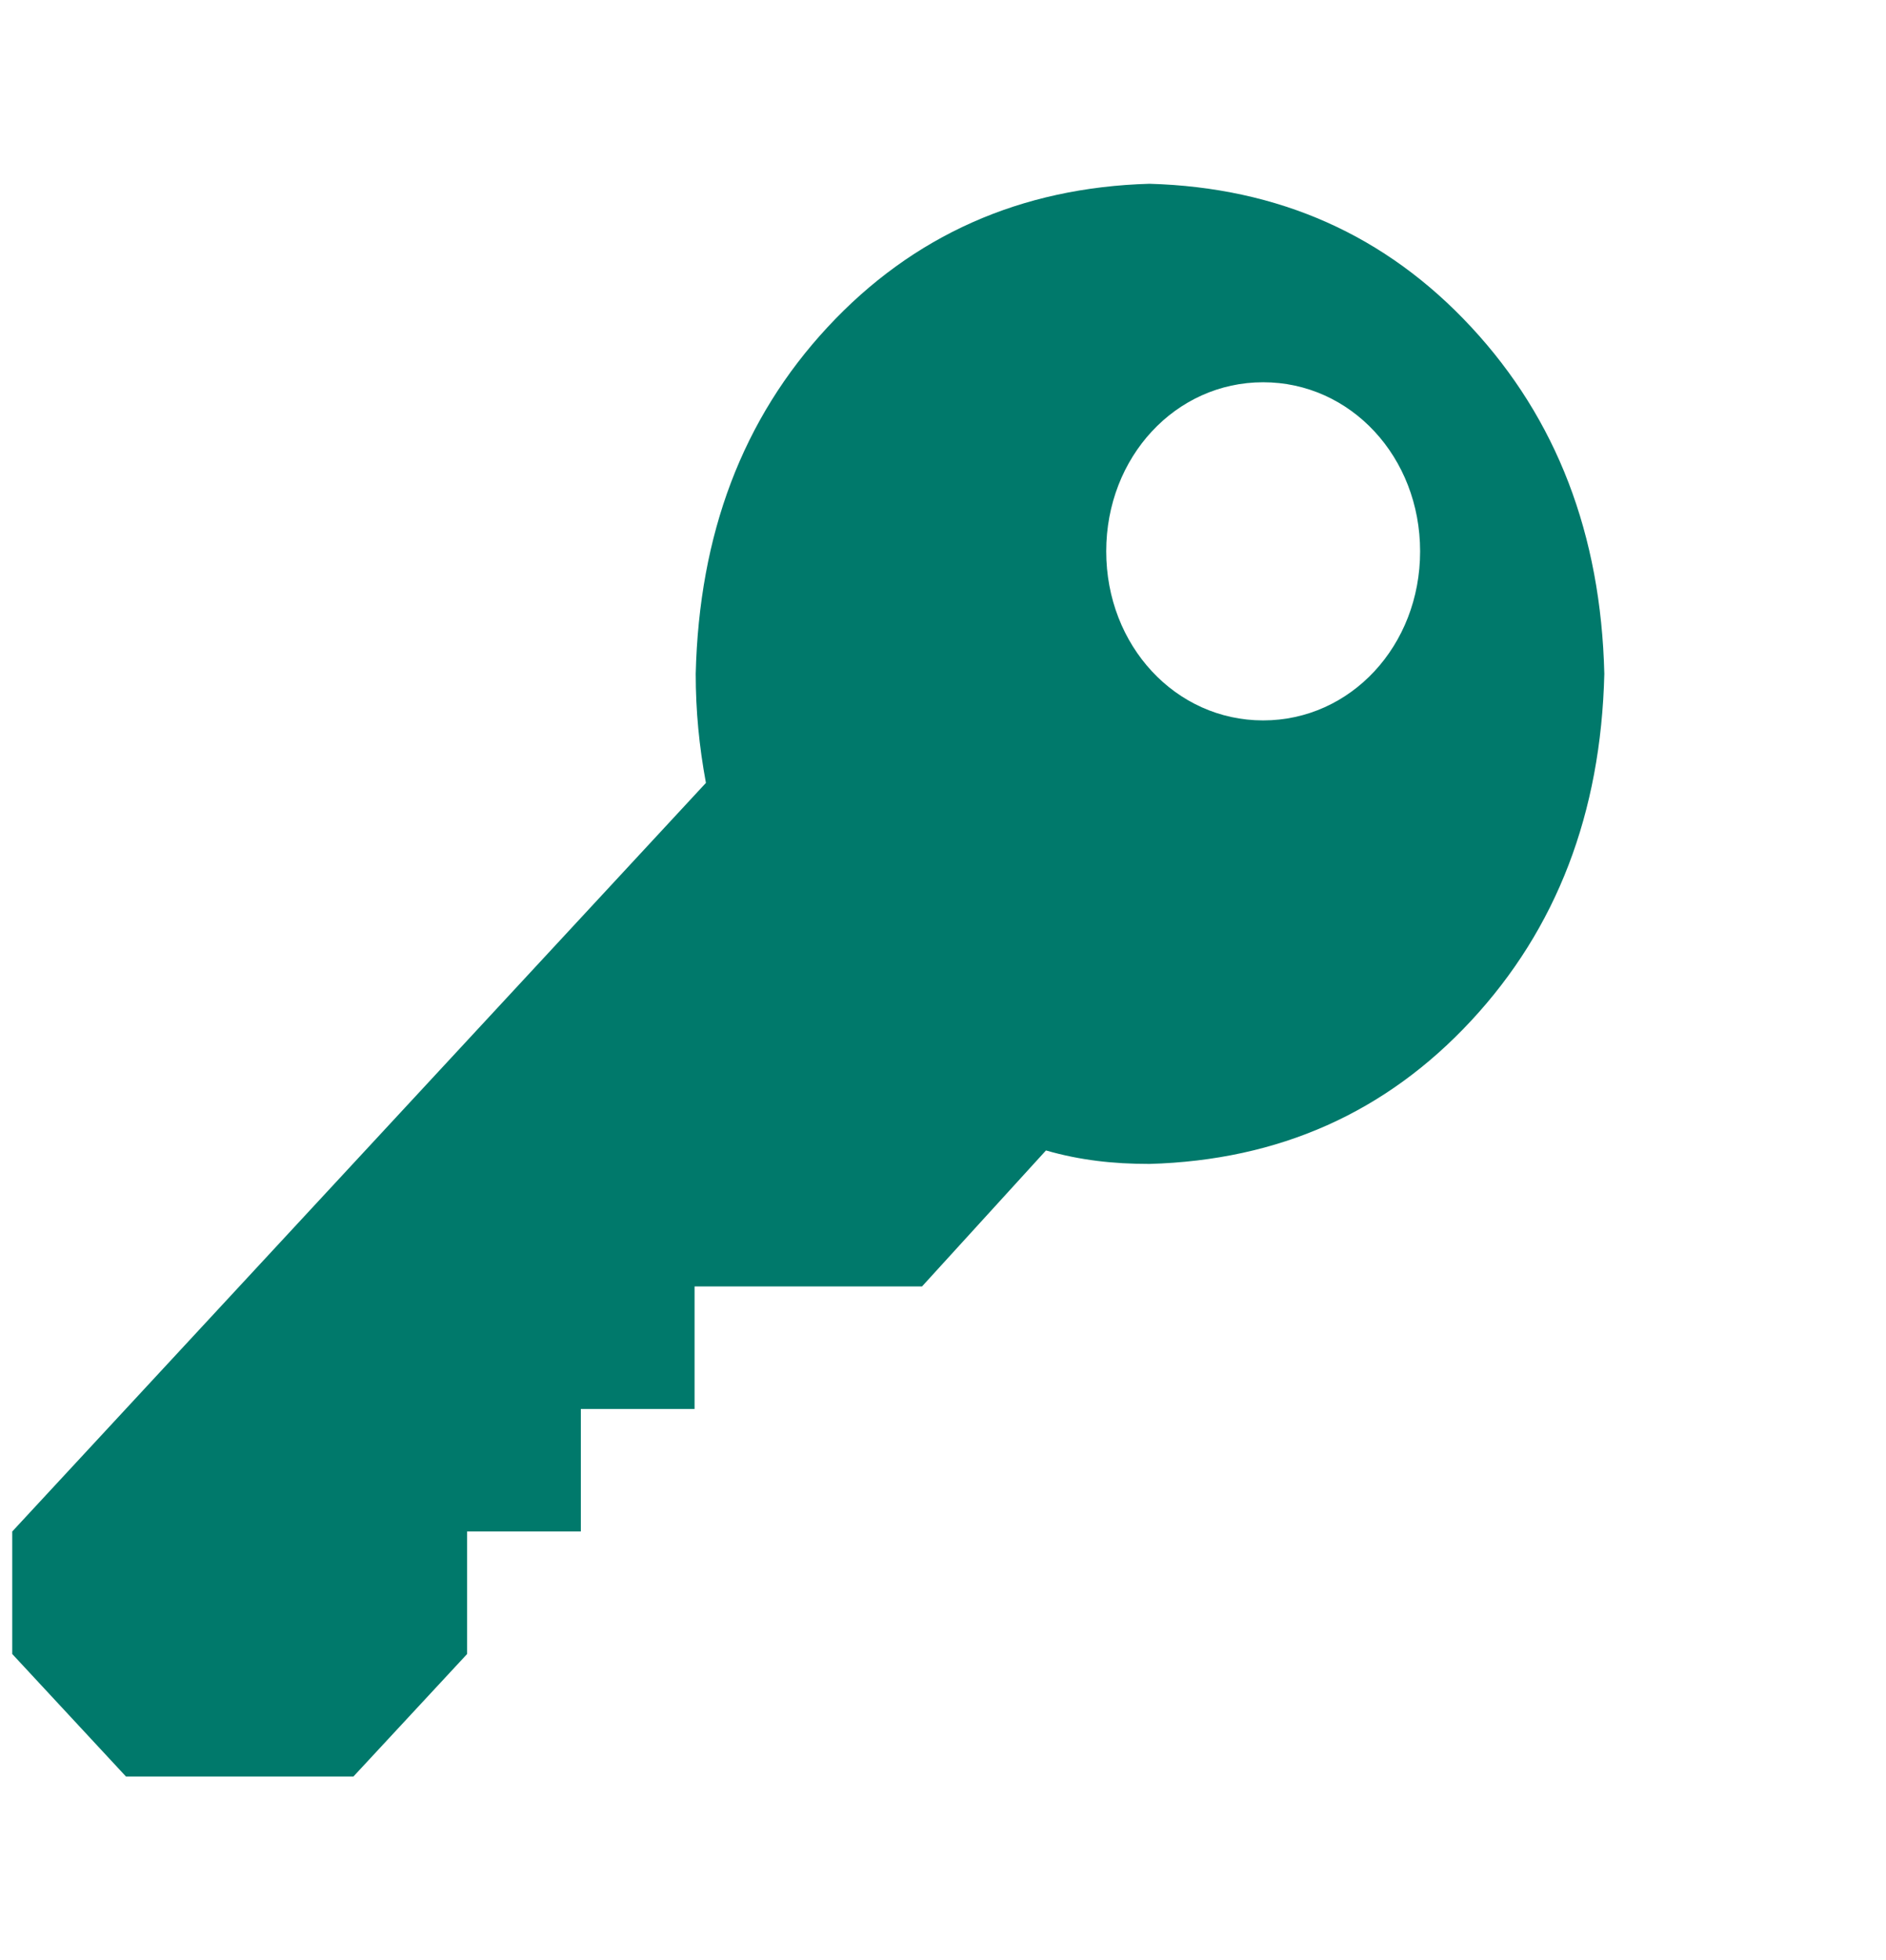
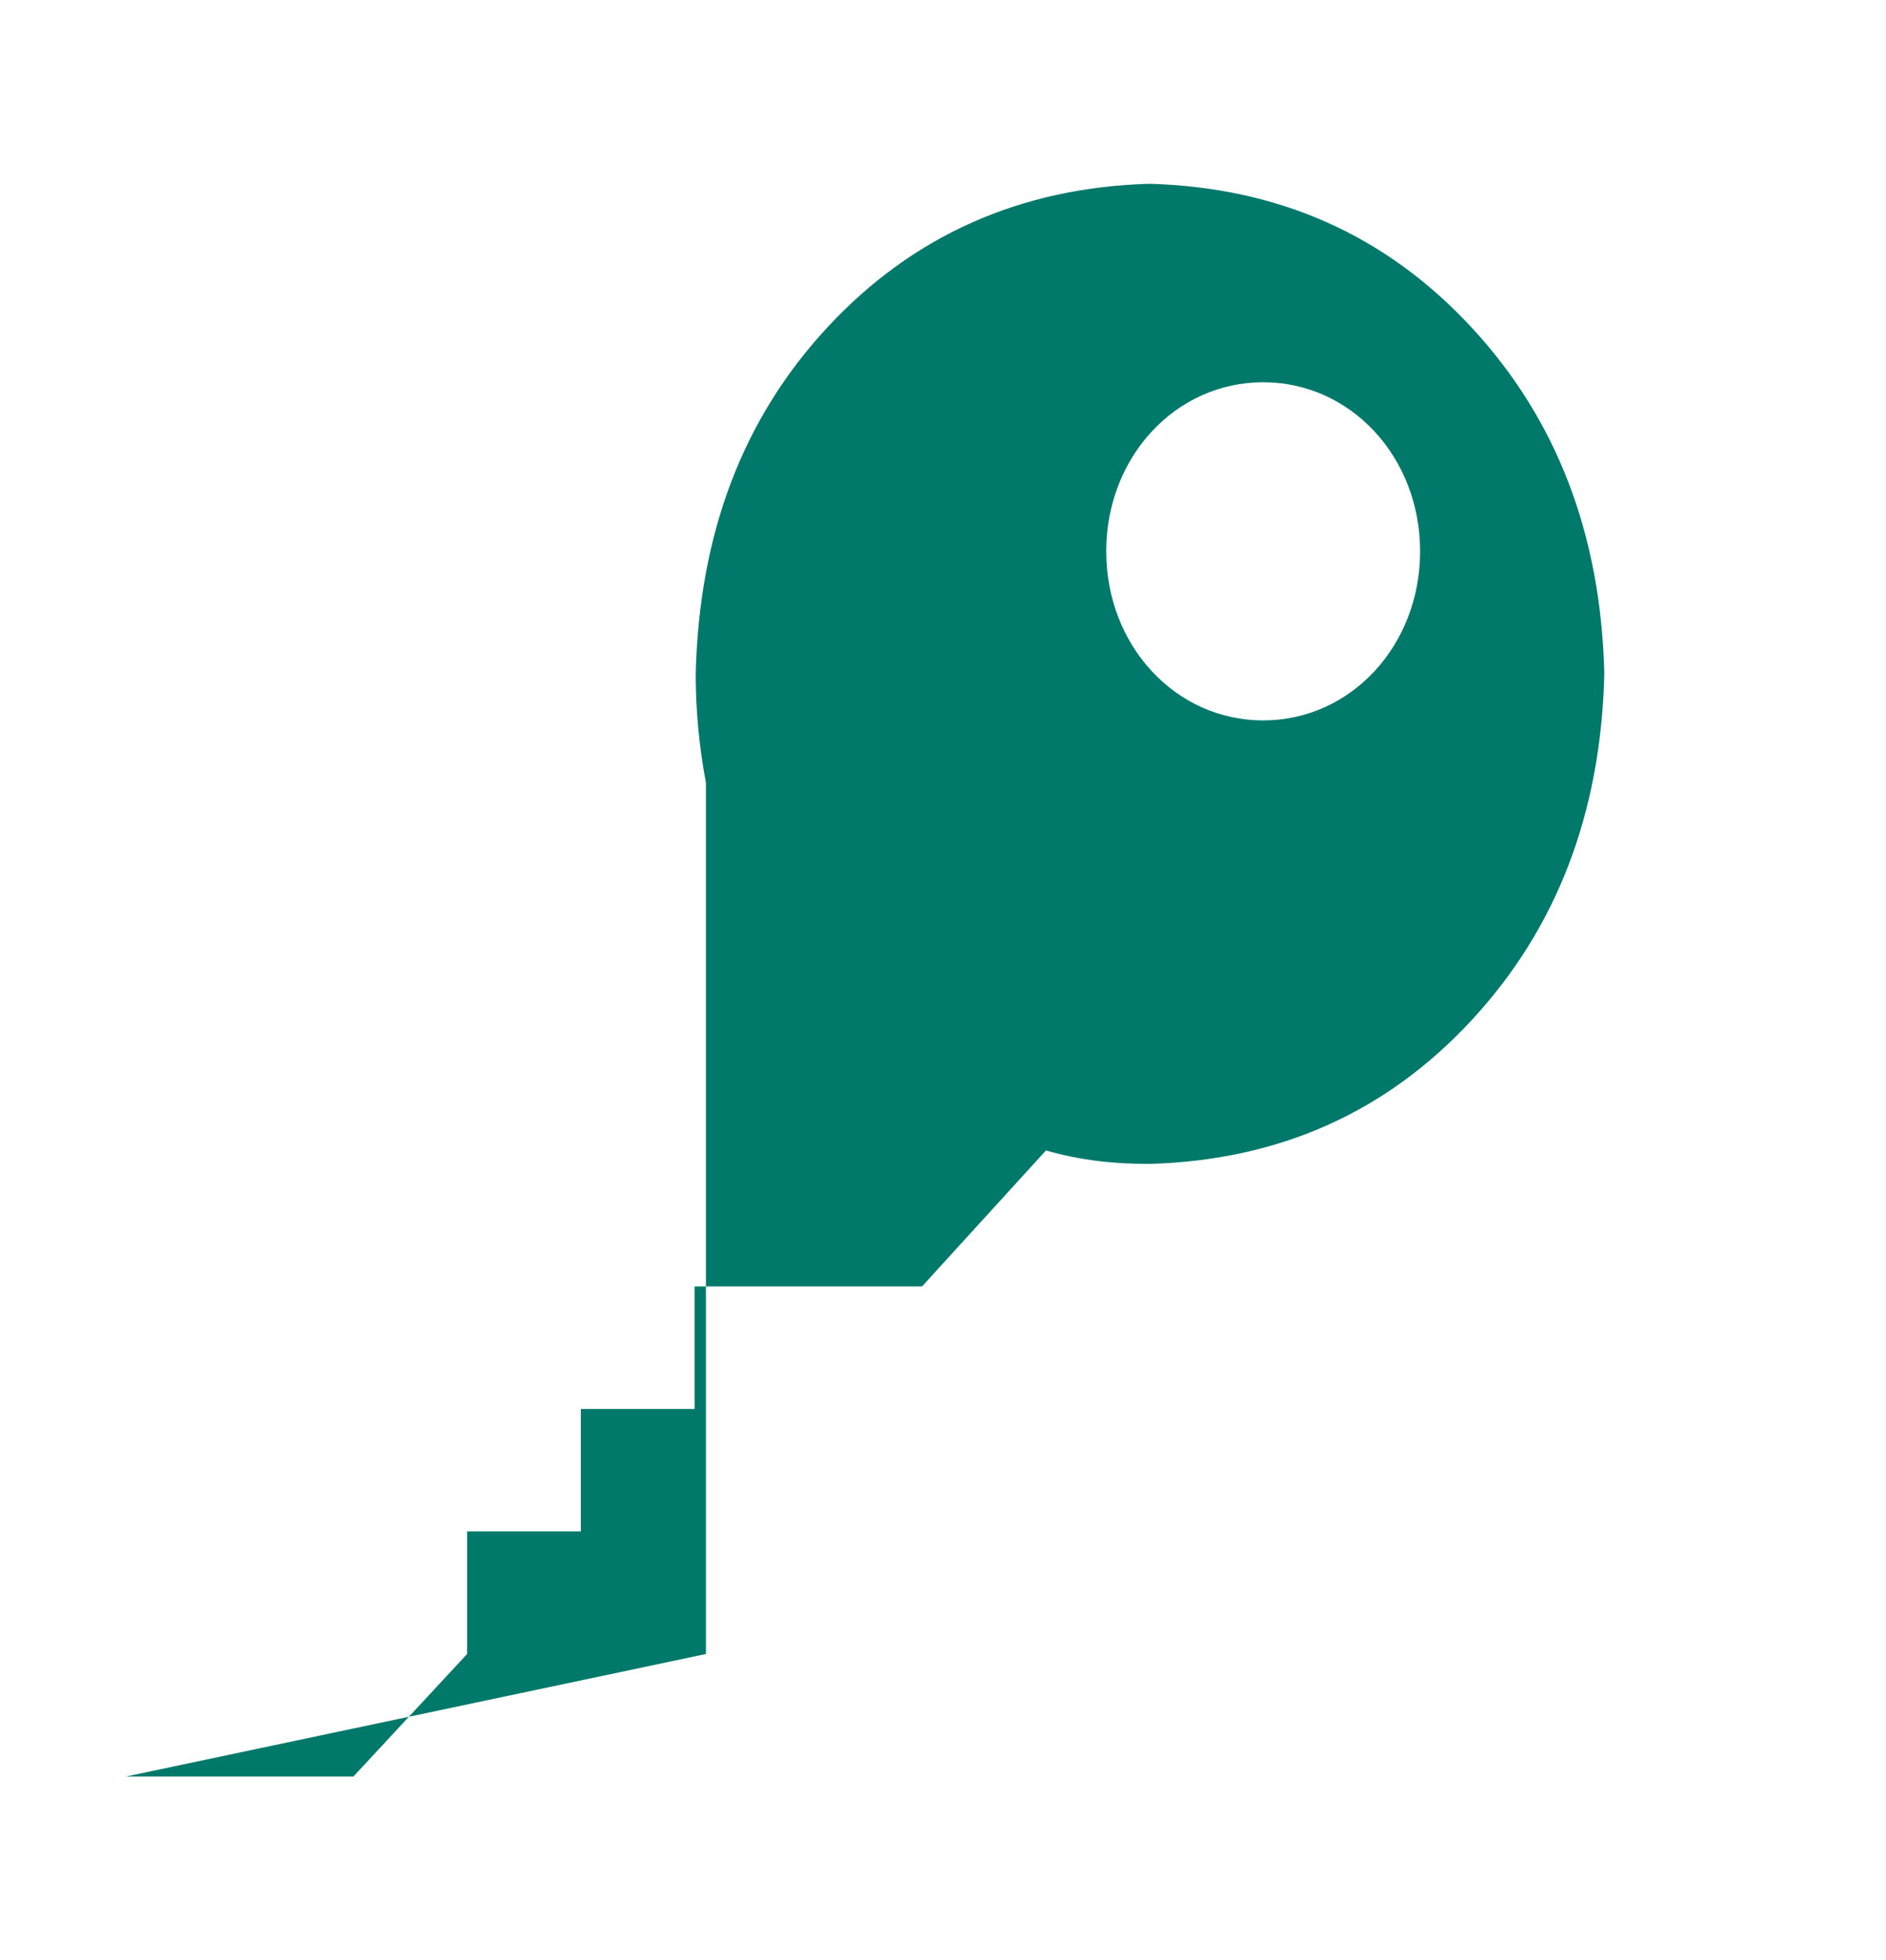
<svg xmlns="http://www.w3.org/2000/svg" width="77" height="80" viewBox="0 0 77 80" fill="none">
-   <path fill-rule="evenodd" clip-rule="evenodd" d="M60.068 13.35C56.586 9.6 52.221 7.65 46.929 7.5C41.682 7.65 37.271 9.6 33.789 13.35C30.307 17.1 28.543 21.8 28.404 27.5C28.404 29 28.543 30.45 28.821 31.95L0.5 62.5V67.5L5.143 72.5H14.429L19.071 67.5V62.5H23.714V57.5H28.357V52.5H37.643L42.704 46.95C44.096 47.35 45.443 47.5 46.929 47.5C52.221 47.35 56.586 45.4 60.068 41.65C63.55 37.9 65.361 33.2 65.5 27.5C65.361 21.8 63.55 17.1 60.068 13.35ZM51.571 29.4C47.996 29.4 45.164 26.35 45.164 22.5C45.164 18.65 47.996 15.6 51.571 15.6C55.146 15.6 57.979 18.65 57.979 22.5C57.979 26.35 55.146 29.4 51.571 29.4Z" fill="#00796B" />
+   <path fill-rule="evenodd" clip-rule="evenodd" d="M60.068 13.35C56.586 9.6 52.221 7.65 46.929 7.5C41.682 7.65 37.271 9.6 33.789 13.35C30.307 17.1 28.543 21.8 28.404 27.5C28.404 29 28.543 30.45 28.821 31.95V67.5L5.143 72.5H14.429L19.071 67.5V62.5H23.714V57.5H28.357V52.5H37.643L42.704 46.95C44.096 47.35 45.443 47.5 46.929 47.5C52.221 47.35 56.586 45.4 60.068 41.65C63.55 37.9 65.361 33.2 65.5 27.5C65.361 21.8 63.55 17.1 60.068 13.35ZM51.571 29.4C47.996 29.4 45.164 26.35 45.164 22.5C45.164 18.65 47.996 15.6 51.571 15.6C55.146 15.6 57.979 18.65 57.979 22.5C57.979 26.35 55.146 29.4 51.571 29.4Z" fill="#00796B" />
</svg>